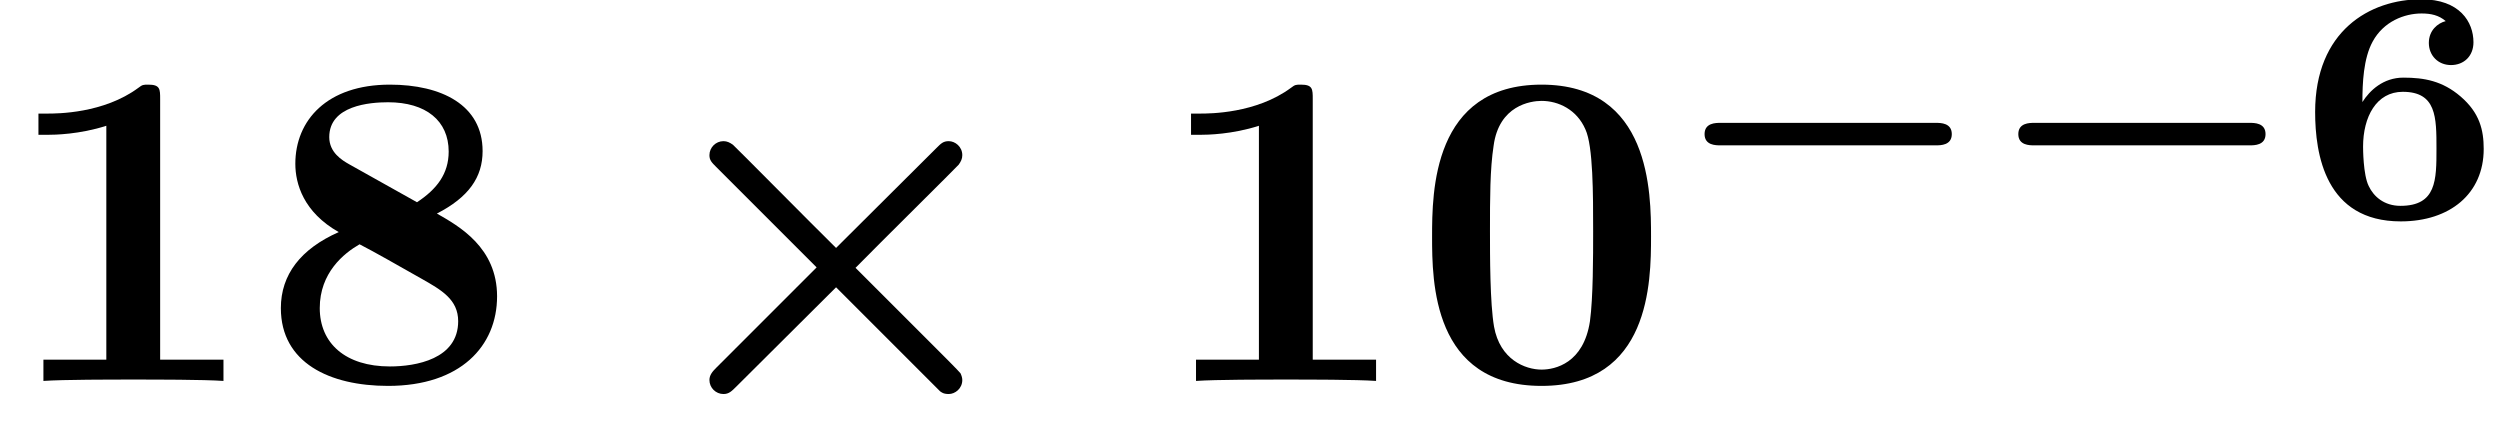
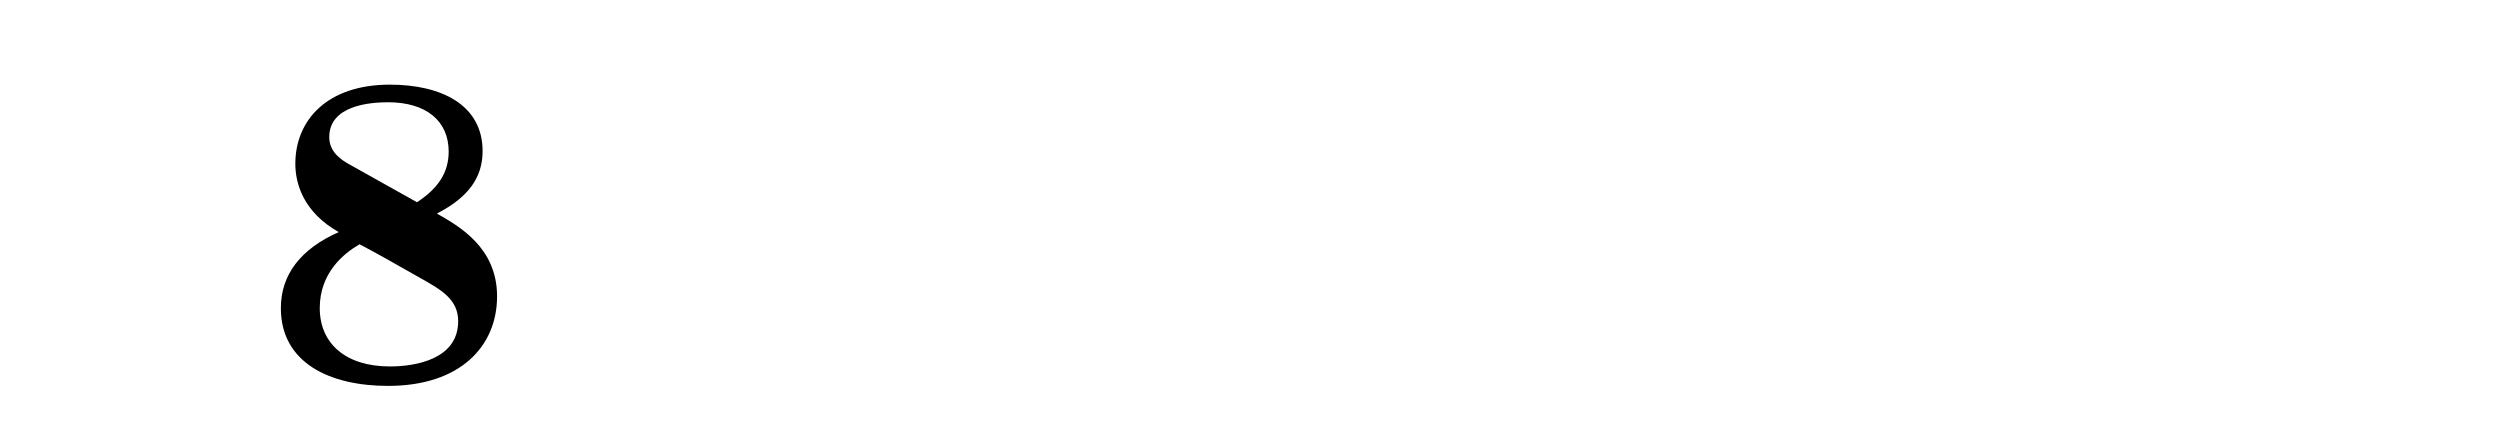
<svg xmlns="http://www.w3.org/2000/svg" xmlns:xlink="http://www.w3.org/1999/xlink" height="10.635pt" version="1.1" viewBox="70.735 59.556 60.288 10.635" width="60.288pt">
  <defs>
-     <path d="M6.392 -1.722C6.504 -1.722 6.775 -1.722 6.775 -1.993S6.504 -2.264 6.392 -2.264H1.196C1.084 -2.264 0.813 -2.264 0.813 -1.993S1.084 -1.722 1.196 -1.722H6.392Z" id="g0-0" />
-     <path d="M5.771 -3.48C5.771 -4.538 5.76 -7.145 3.131 -7.145S0.491 -4.549 0.491 -3.48C0.491 -2.4 0.502 0.12 3.131 0.12C5.749 0.12 5.771 -2.389 5.771 -3.48ZM3.131 -0.273C2.738 -0.273 2.127 -0.513 1.985 -1.309C1.887 -1.876 1.887 -3.011 1.887 -3.611C1.887 -4.396 1.887 -5.105 1.975 -5.673C2.105 -6.644 2.869 -6.753 3.131 -6.753C3.535 -6.753 3.982 -6.545 4.189 -6.065C4.375 -5.662 4.375 -4.505 4.375 -3.611C4.375 -3 4.375 -2.007 4.298 -1.44C4.145 -0.425 3.458 -0.273 3.131 -0.273Z" id="g3-48" />
-     <path d="M3.862 -6.796C3.862 -7.036 3.862 -7.145 3.578 -7.145C3.458 -7.145 3.436 -7.145 3.338 -7.069C2.498 -6.447 1.375 -6.447 1.145 -6.447H0.927V-5.935H1.145C1.32 -5.935 1.92 -5.945 2.564 -6.153V-0.513H1.047V0C1.527 -0.033 2.684 -0.033 3.218 -0.033S4.909 -0.033 5.389 0V-0.513H3.862V-6.796Z" id="g3-49" />
    <path d="M2.171 -5.225C1.996 -5.324 1.691 -5.509 1.691 -5.88C1.691 -6.644 2.673 -6.72 3.109 -6.72C4.025 -6.72 4.571 -6.273 4.571 -5.531C4.571 -4.996 4.287 -4.625 3.807 -4.309L2.171 -5.225ZM4.287 -4.036C5.051 -4.429 5.389 -4.909 5.389 -5.542C5.389 -6.655 4.396 -7.145 3.153 -7.145C1.636 -7.145 0.873 -6.284 0.873 -5.236C0.873 -4.756 1.069 -4.069 1.92 -3.589C1.004 -3.185 0.524 -2.564 0.524 -1.756C0.524 -0.436 1.702 0.12 3.109 0.12C4.855 0.12 5.738 -0.84 5.738 -2.04C5.738 -3.218 4.822 -3.731 4.287 -4.036ZM2.422 -3.295C2.804 -3.098 3.316 -2.804 3.916 -2.465C4.396 -2.193 4.8 -1.964 4.8 -1.44C4.8 -0.524 3.775 -0.349 3.153 -0.349C2.084 -0.349 1.462 -0.905 1.462 -1.756S2.04 -3.076 2.422 -3.295Z" id="g3-56" />
-     <path d="M4.407 -2.738L1.985 -0.316C1.898 -0.229 1.822 -0.142 1.822 -0.022C1.822 0.164 1.975 0.316 2.16 0.316C2.291 0.316 2.356 0.251 2.476 0.131L4.876 -2.258L7.385 0.251C7.418 0.273 7.462 0.316 7.593 0.316C7.745 0.316 7.92 0.185 7.92 -0.022C7.92 -0.076 7.898 -0.142 7.876 -0.185C7.822 -0.251 7.495 -0.578 7.298 -0.775L5.345 -2.727C5.902 -3.295 7.778 -5.149 7.833 -5.215C7.887 -5.291 7.92 -5.356 7.92 -5.444C7.92 -5.651 7.745 -5.782 7.593 -5.782C7.462 -5.782 7.407 -5.727 7.298 -5.618L4.876 -3.207C4.309 -3.764 2.455 -5.64 2.389 -5.695C2.313 -5.749 2.247 -5.782 2.16 -5.782C1.975 -5.782 1.822 -5.629 1.822 -5.444C1.822 -5.324 1.876 -5.269 1.985 -5.16L4.407 -2.738Z" id="g1-2" />
-     <path d="M1.546 -2.766C1.546 -3.22 1.57 -3.818 1.793 -4.224C2.056 -4.71 2.558 -4.902 2.973 -4.902C3.196 -4.902 3.387 -4.862 3.555 -4.718C3.363 -4.67 3.148 -4.495 3.148 -4.192S3.371 -3.658 3.682 -3.658S4.224 -3.873 4.224 -4.208C4.224 -4.694 3.897 -5.244 2.965 -5.244C1.722 -5.244 0.406 -4.479 0.406 -2.527C0.406 -1.506 0.654 0.112 2.471 0.112C3.658 0.112 4.471 -0.558 4.471 -1.634C4.471 -2.088 4.376 -2.503 3.913 -2.901C3.475 -3.276 3.037 -3.355 2.534 -3.355C2.048 -3.355 1.722 -3.045 1.546 -2.766ZM2.463 -0.263C2.072 -0.263 1.817 -0.486 1.698 -0.741C1.562 -1.012 1.562 -1.658 1.562 -1.69C1.562 -2.407 1.881 -3.013 2.519 -3.013C3.332 -3.013 3.332 -2.399 3.332 -1.642S3.332 -0.263 2.463 -0.263Z" id="g2-54" />
  </defs>
  <g id="page1">
    <use x="70.735" xlink:href="#g3-49" y="68.742" />
    <use x="76.984" xlink:href="#g3-56" y="68.742" />
    <use x="86.021" xlink:href="#g1-2" y="68.742" />
    <use x="98.53" xlink:href="#g3-49" y="68.742" />
    <use x="104.779" xlink:href="#g3-48" y="68.742" />
    <use x="111.028" xlink:href="#g0-0" y="64.783" />
    <use x="118.594" xlink:href="#g0-0" y="64.783" />
    <use x="126.159" xlink:href="#g2-54" y="64.783" />
  </g>
</svg>